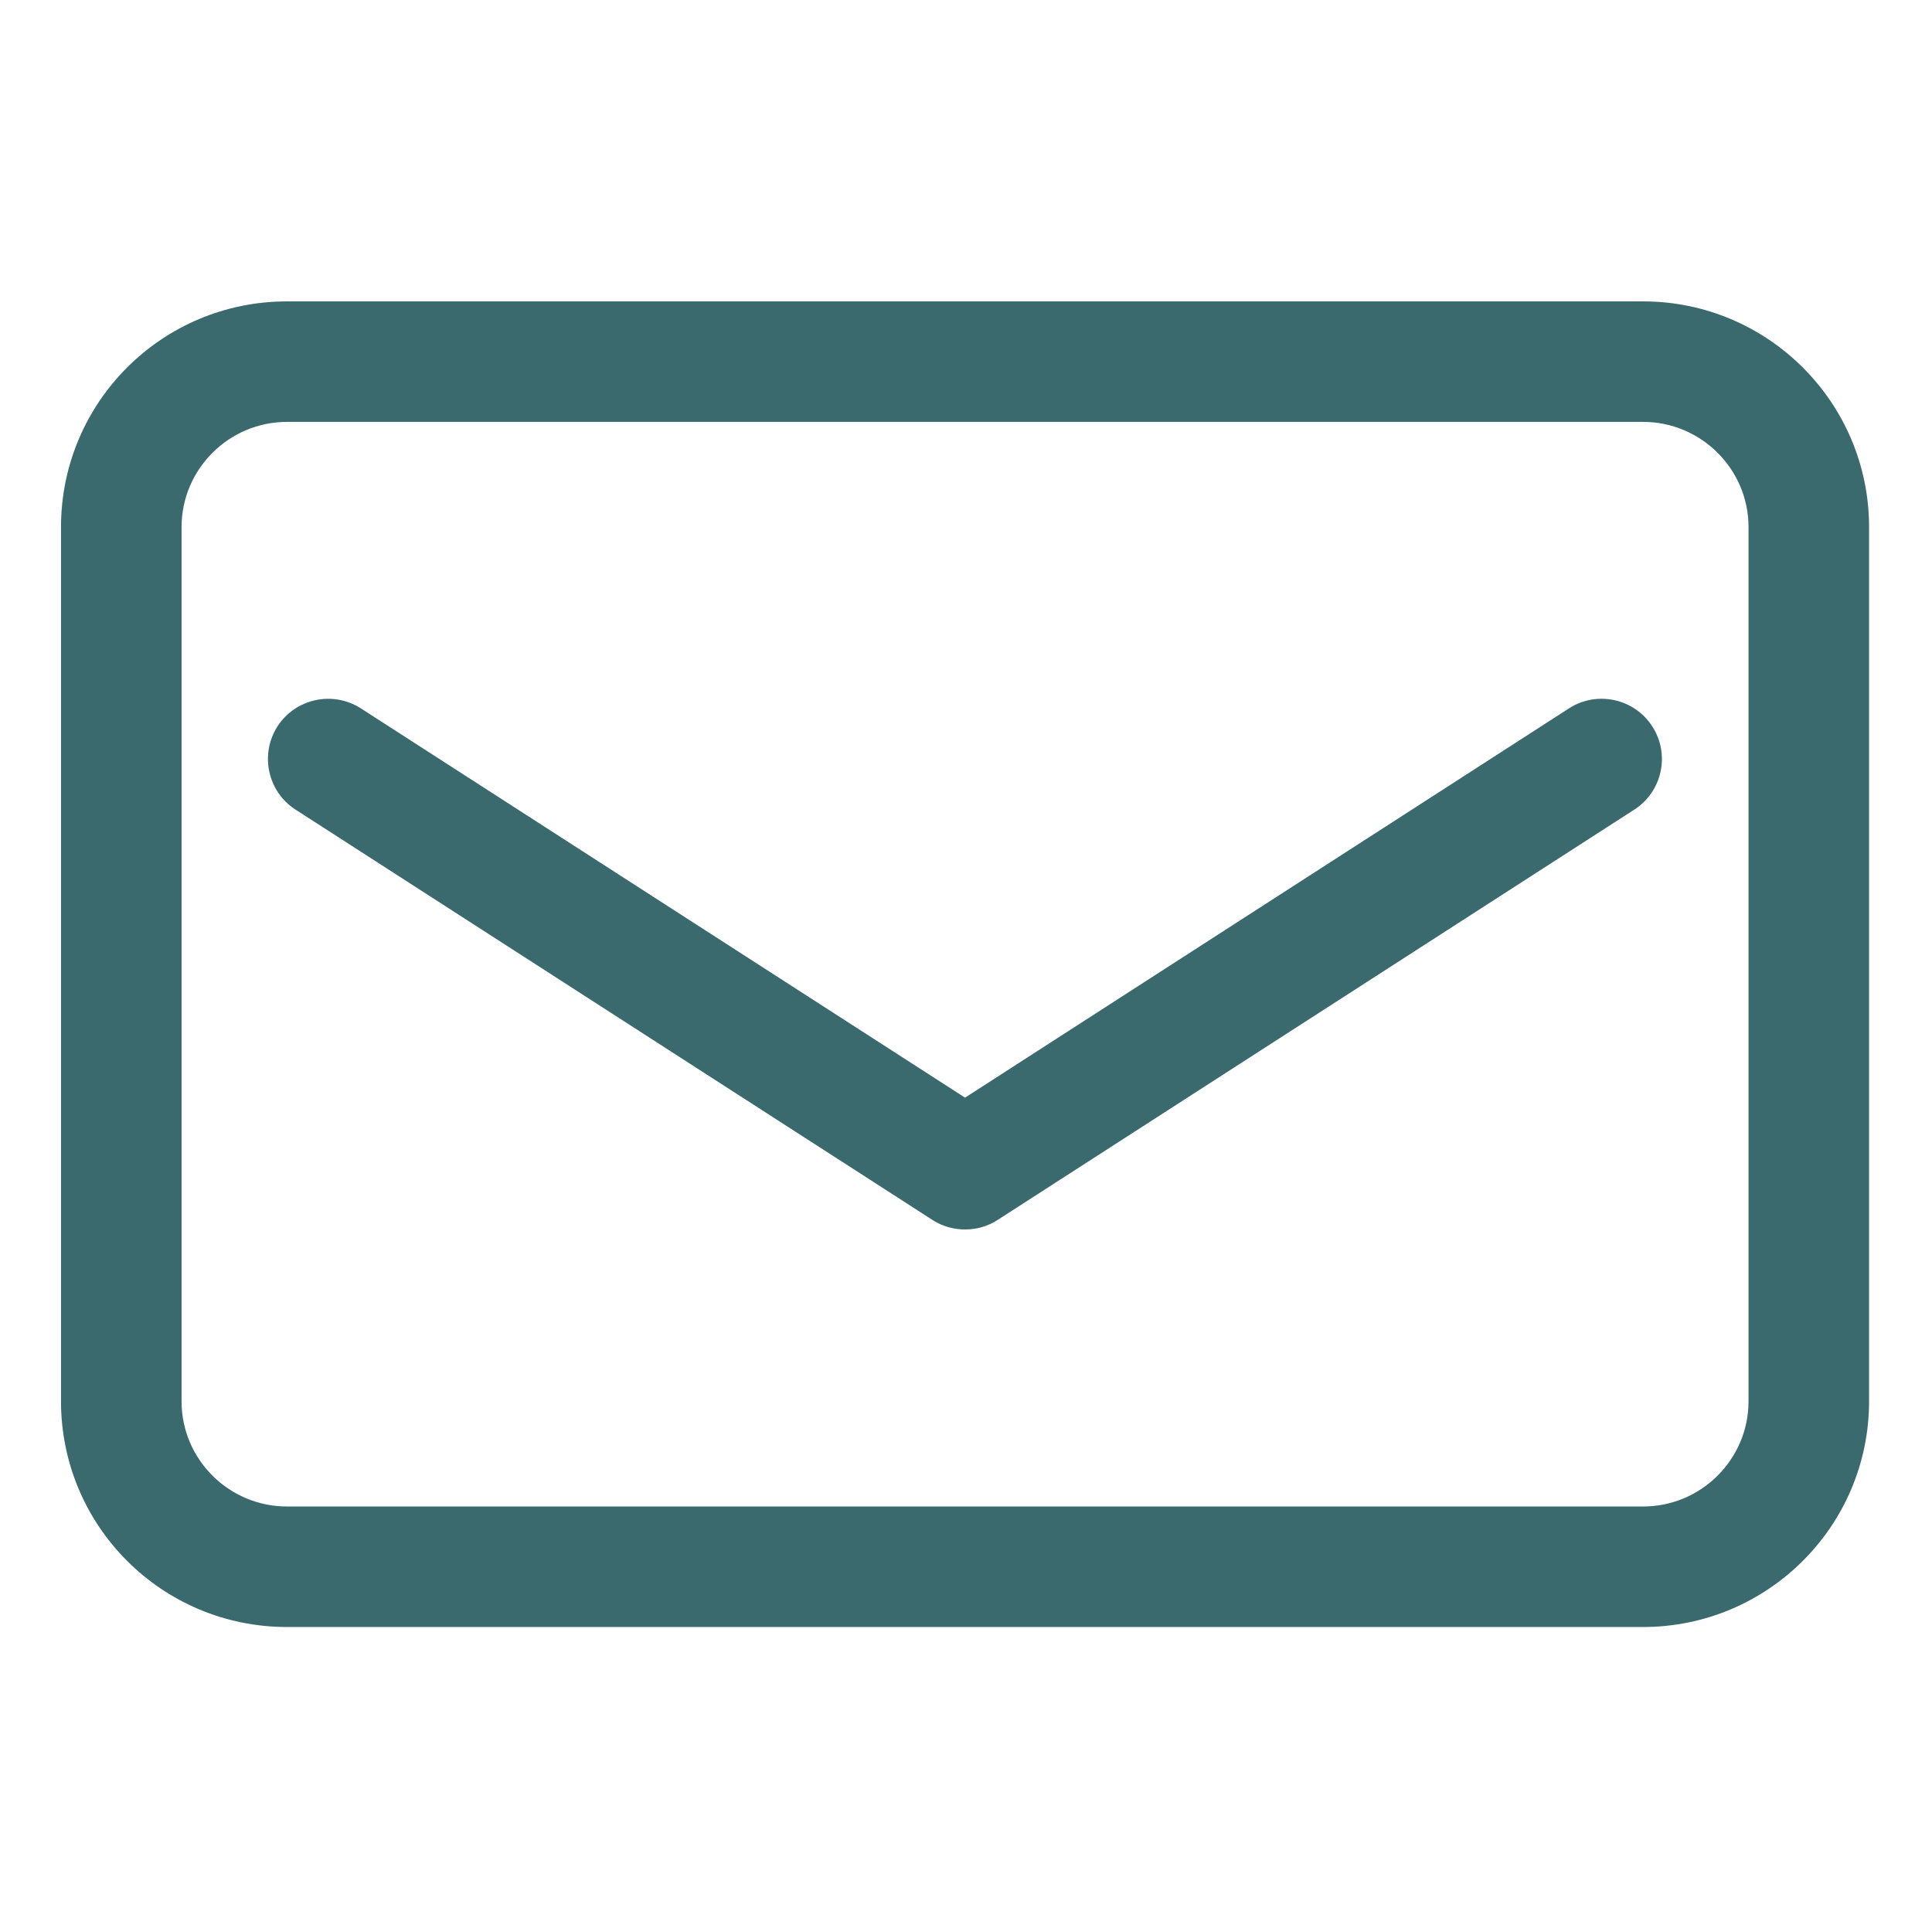
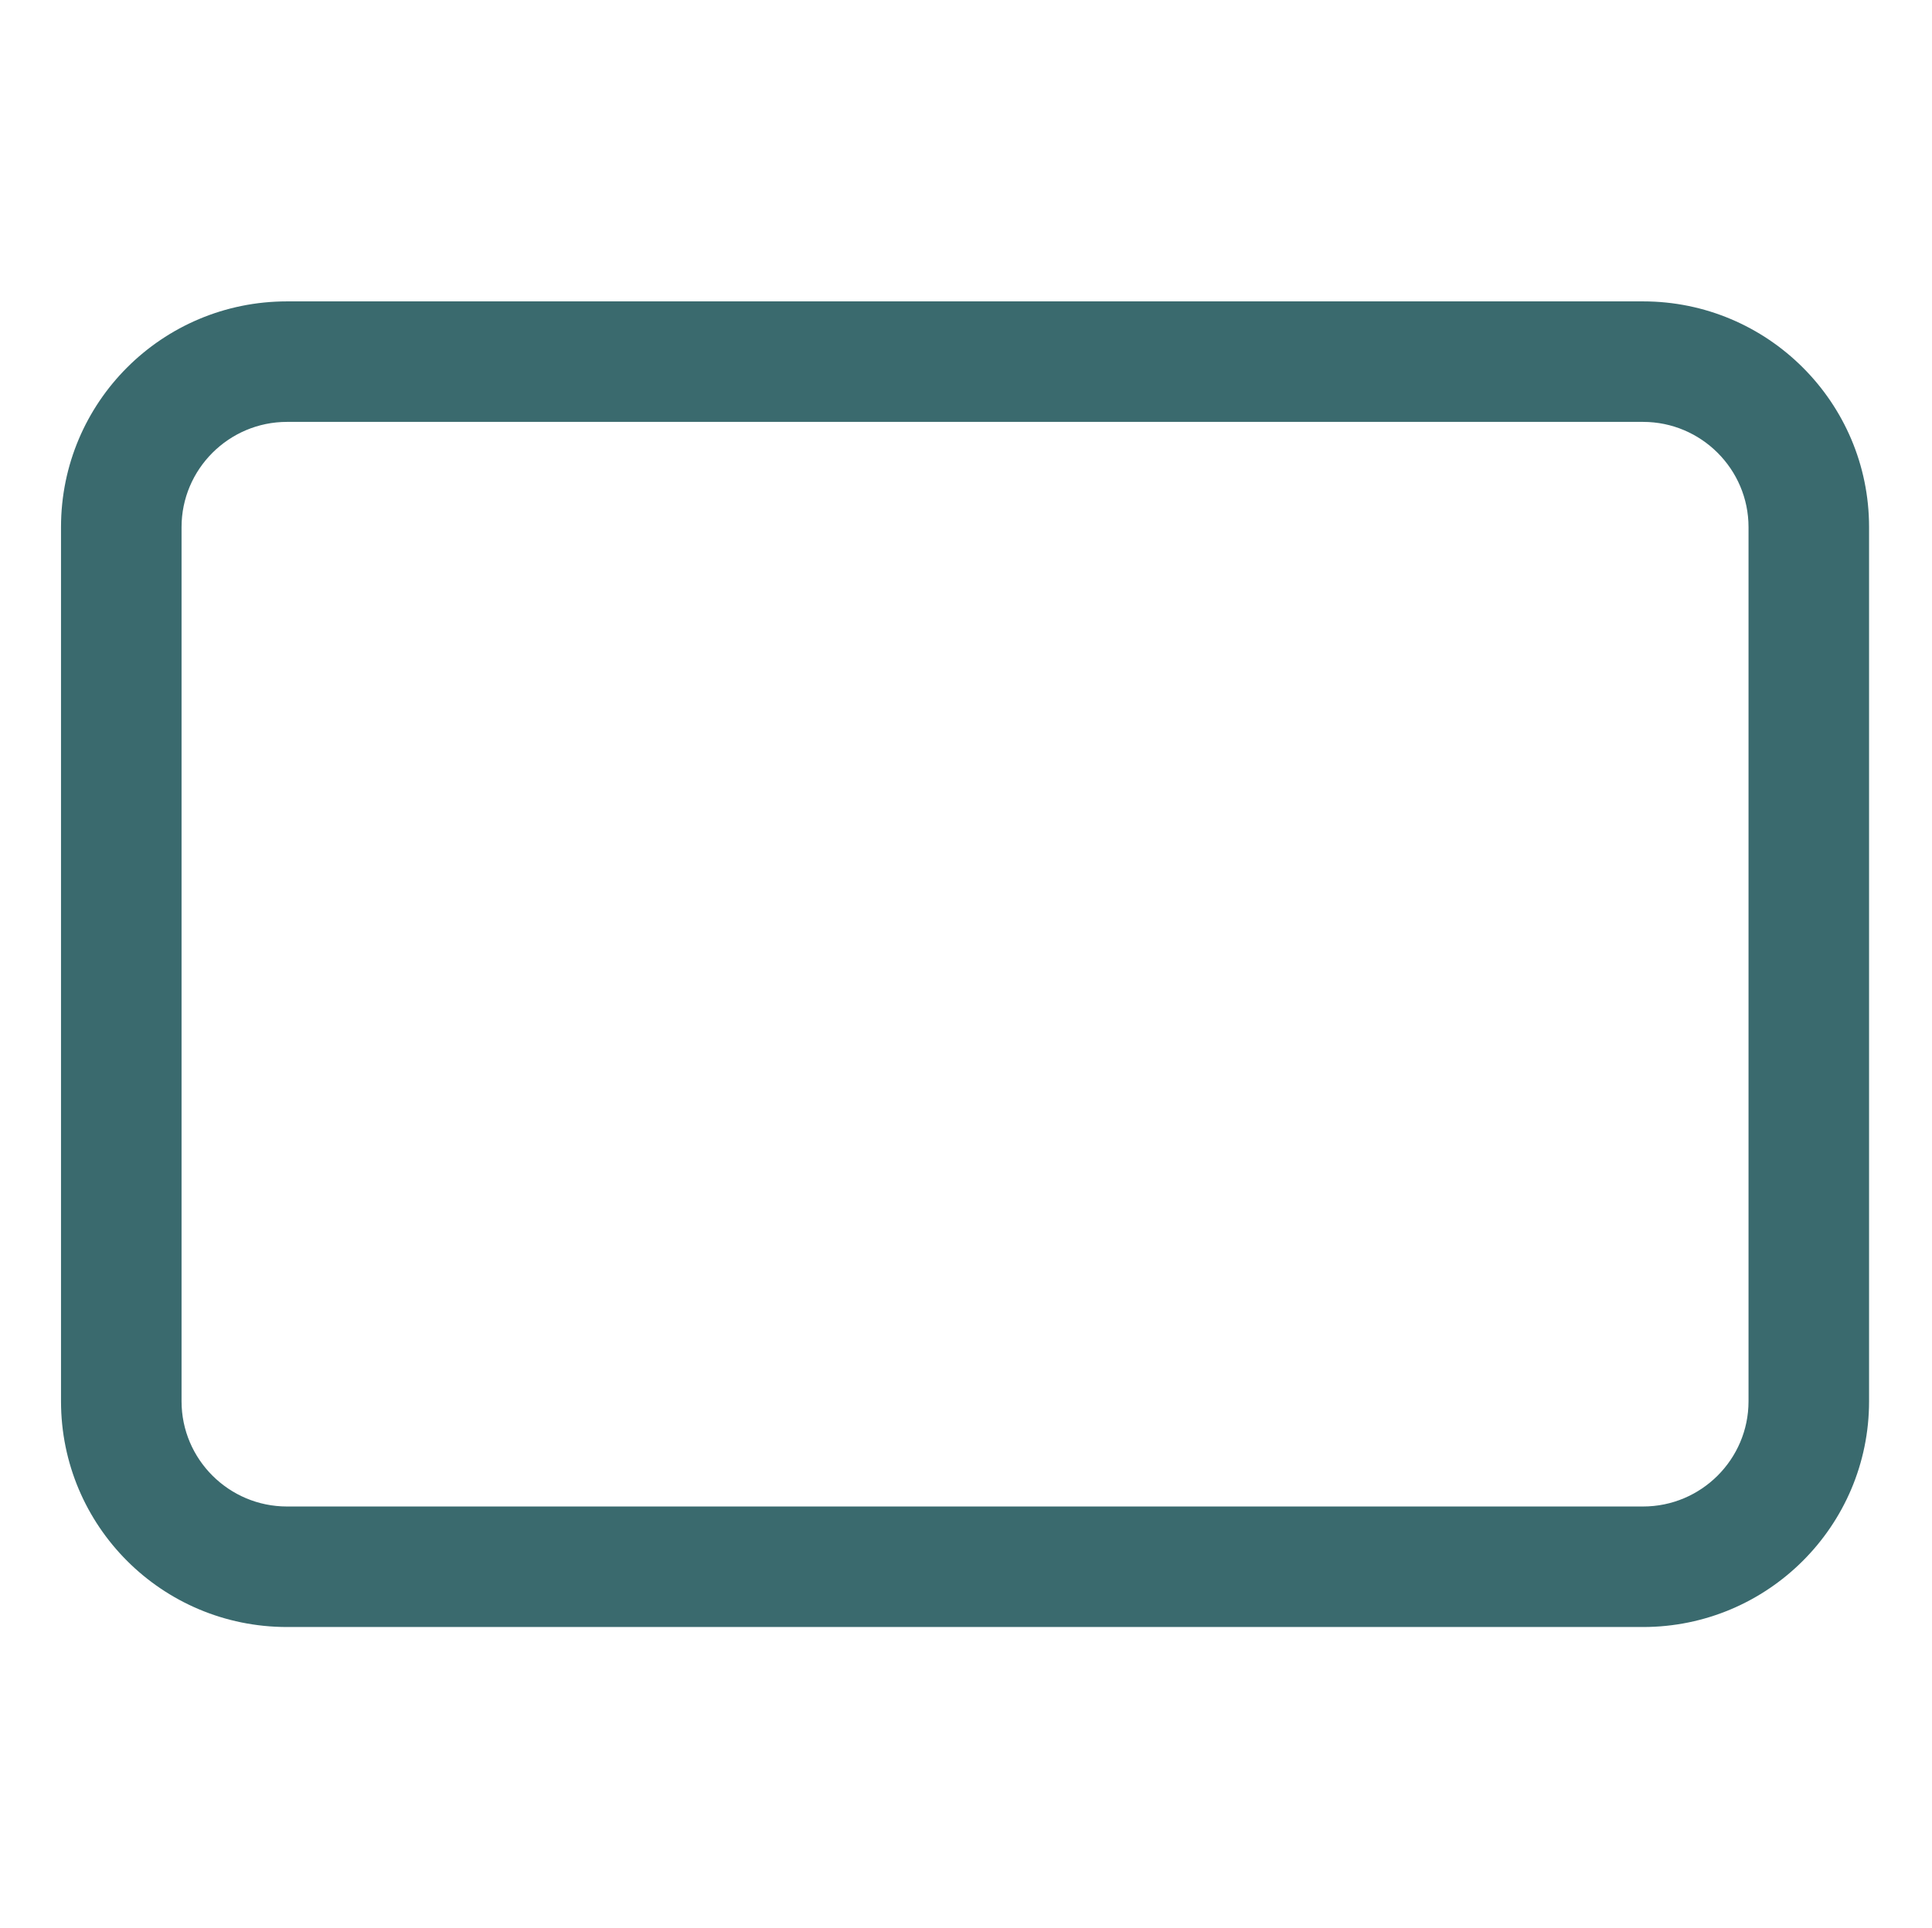
<svg xmlns="http://www.w3.org/2000/svg" width="513" height="512" viewBox="0 0 513 512" fill="none">
  <path d="M436.279 80.031H76.21C43.018 80.031 16.2 106.844 16.2 139.97V372.107C16.2 405.232 43.018 432.048 76.21 432.048H436.279C469.347 432.048 496.29 405.232 496.29 372.107V139.97C496.29 106.844 469.347 80.031 436.279 80.031ZM464.283 372.107C464.283 387.511 451.718 400.045 436.279 400.045H76.211C60.77 400.045 48.207 387.512 48.207 372.107V139.97C48.207 124.595 60.77 112.031 76.211 112.031H436.279C451.719 112.031 464.283 124.595 464.283 139.97V372.107Z" fill="#3A6A6E" />
-   <path d="M416.617 188.099L256.245 291.478L95.809 188.099C88.368 183.348 78.492 185.471 73.68 192.88C68.927 200.317 71.051 210.223 78.492 215.005L247.587 323.949C250.212 325.665 253.245 326.48 256.245 326.48C259.246 326.48 262.277 325.665 264.903 323.949L433.932 215.005C441.373 210.223 443.53 200.317 438.718 192.88C433.932 185.442 423.963 183.348 416.617 188.099Z" fill="#3A6A6E" />
</svg>